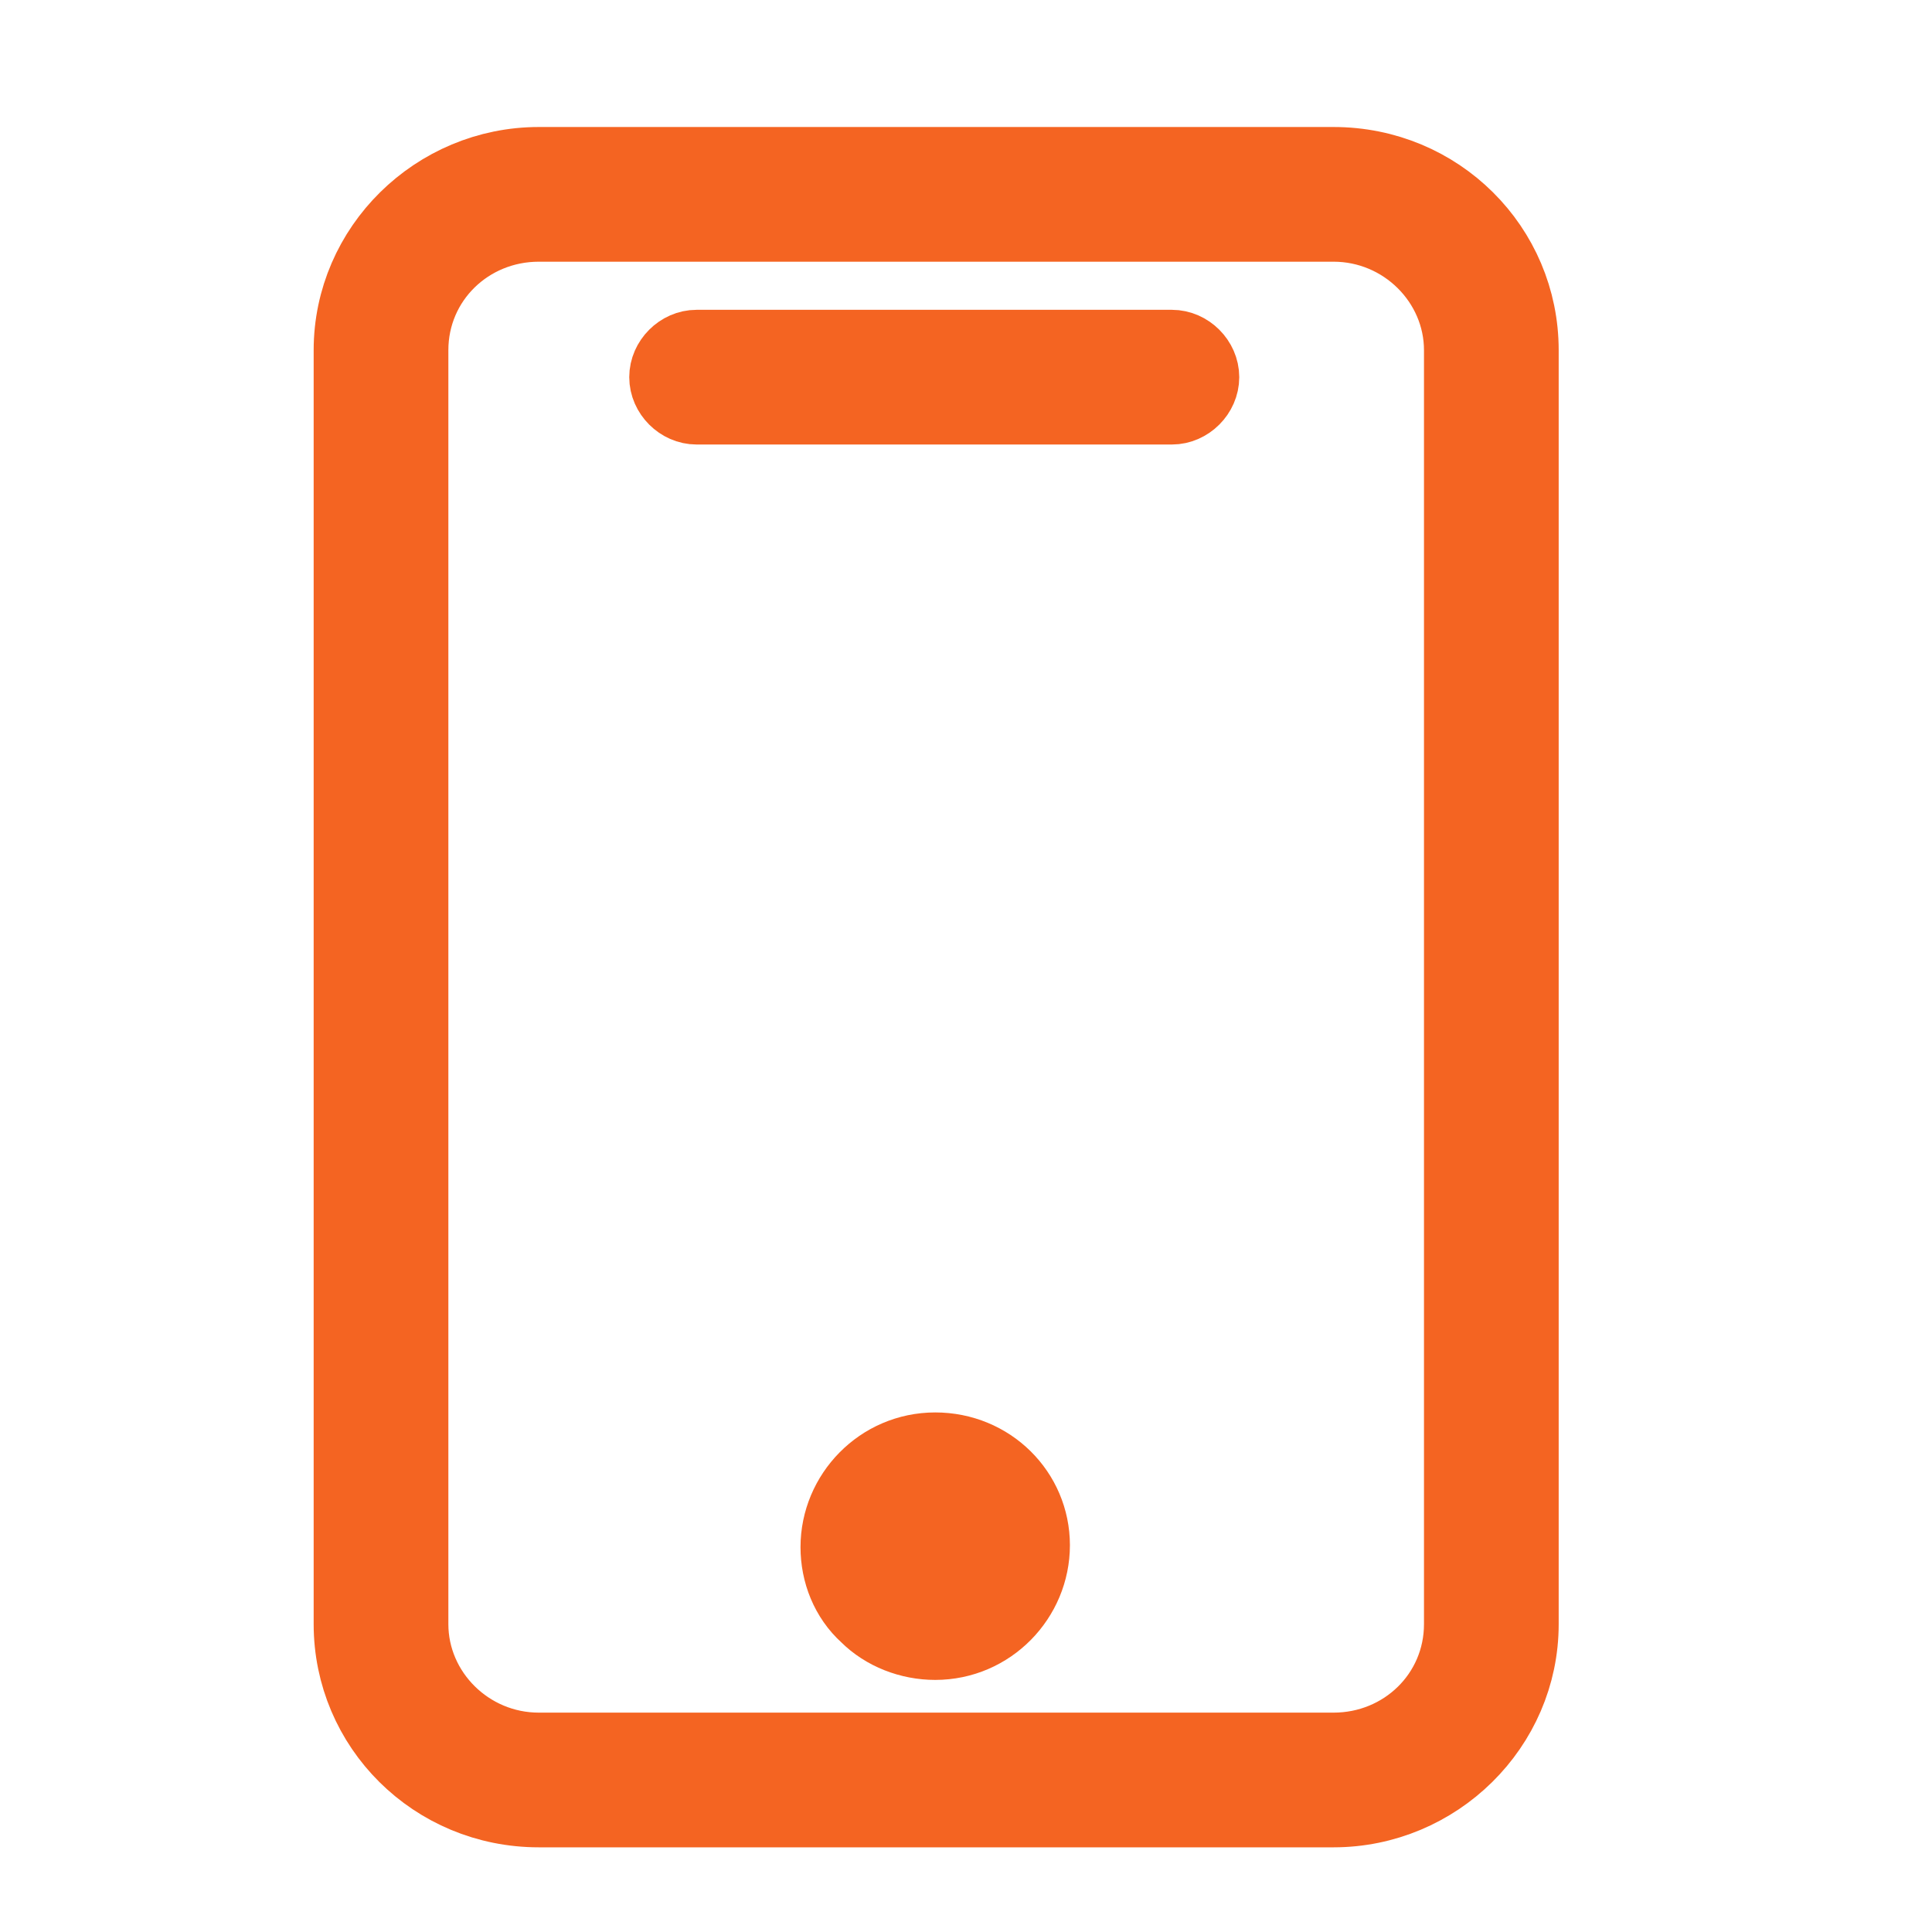
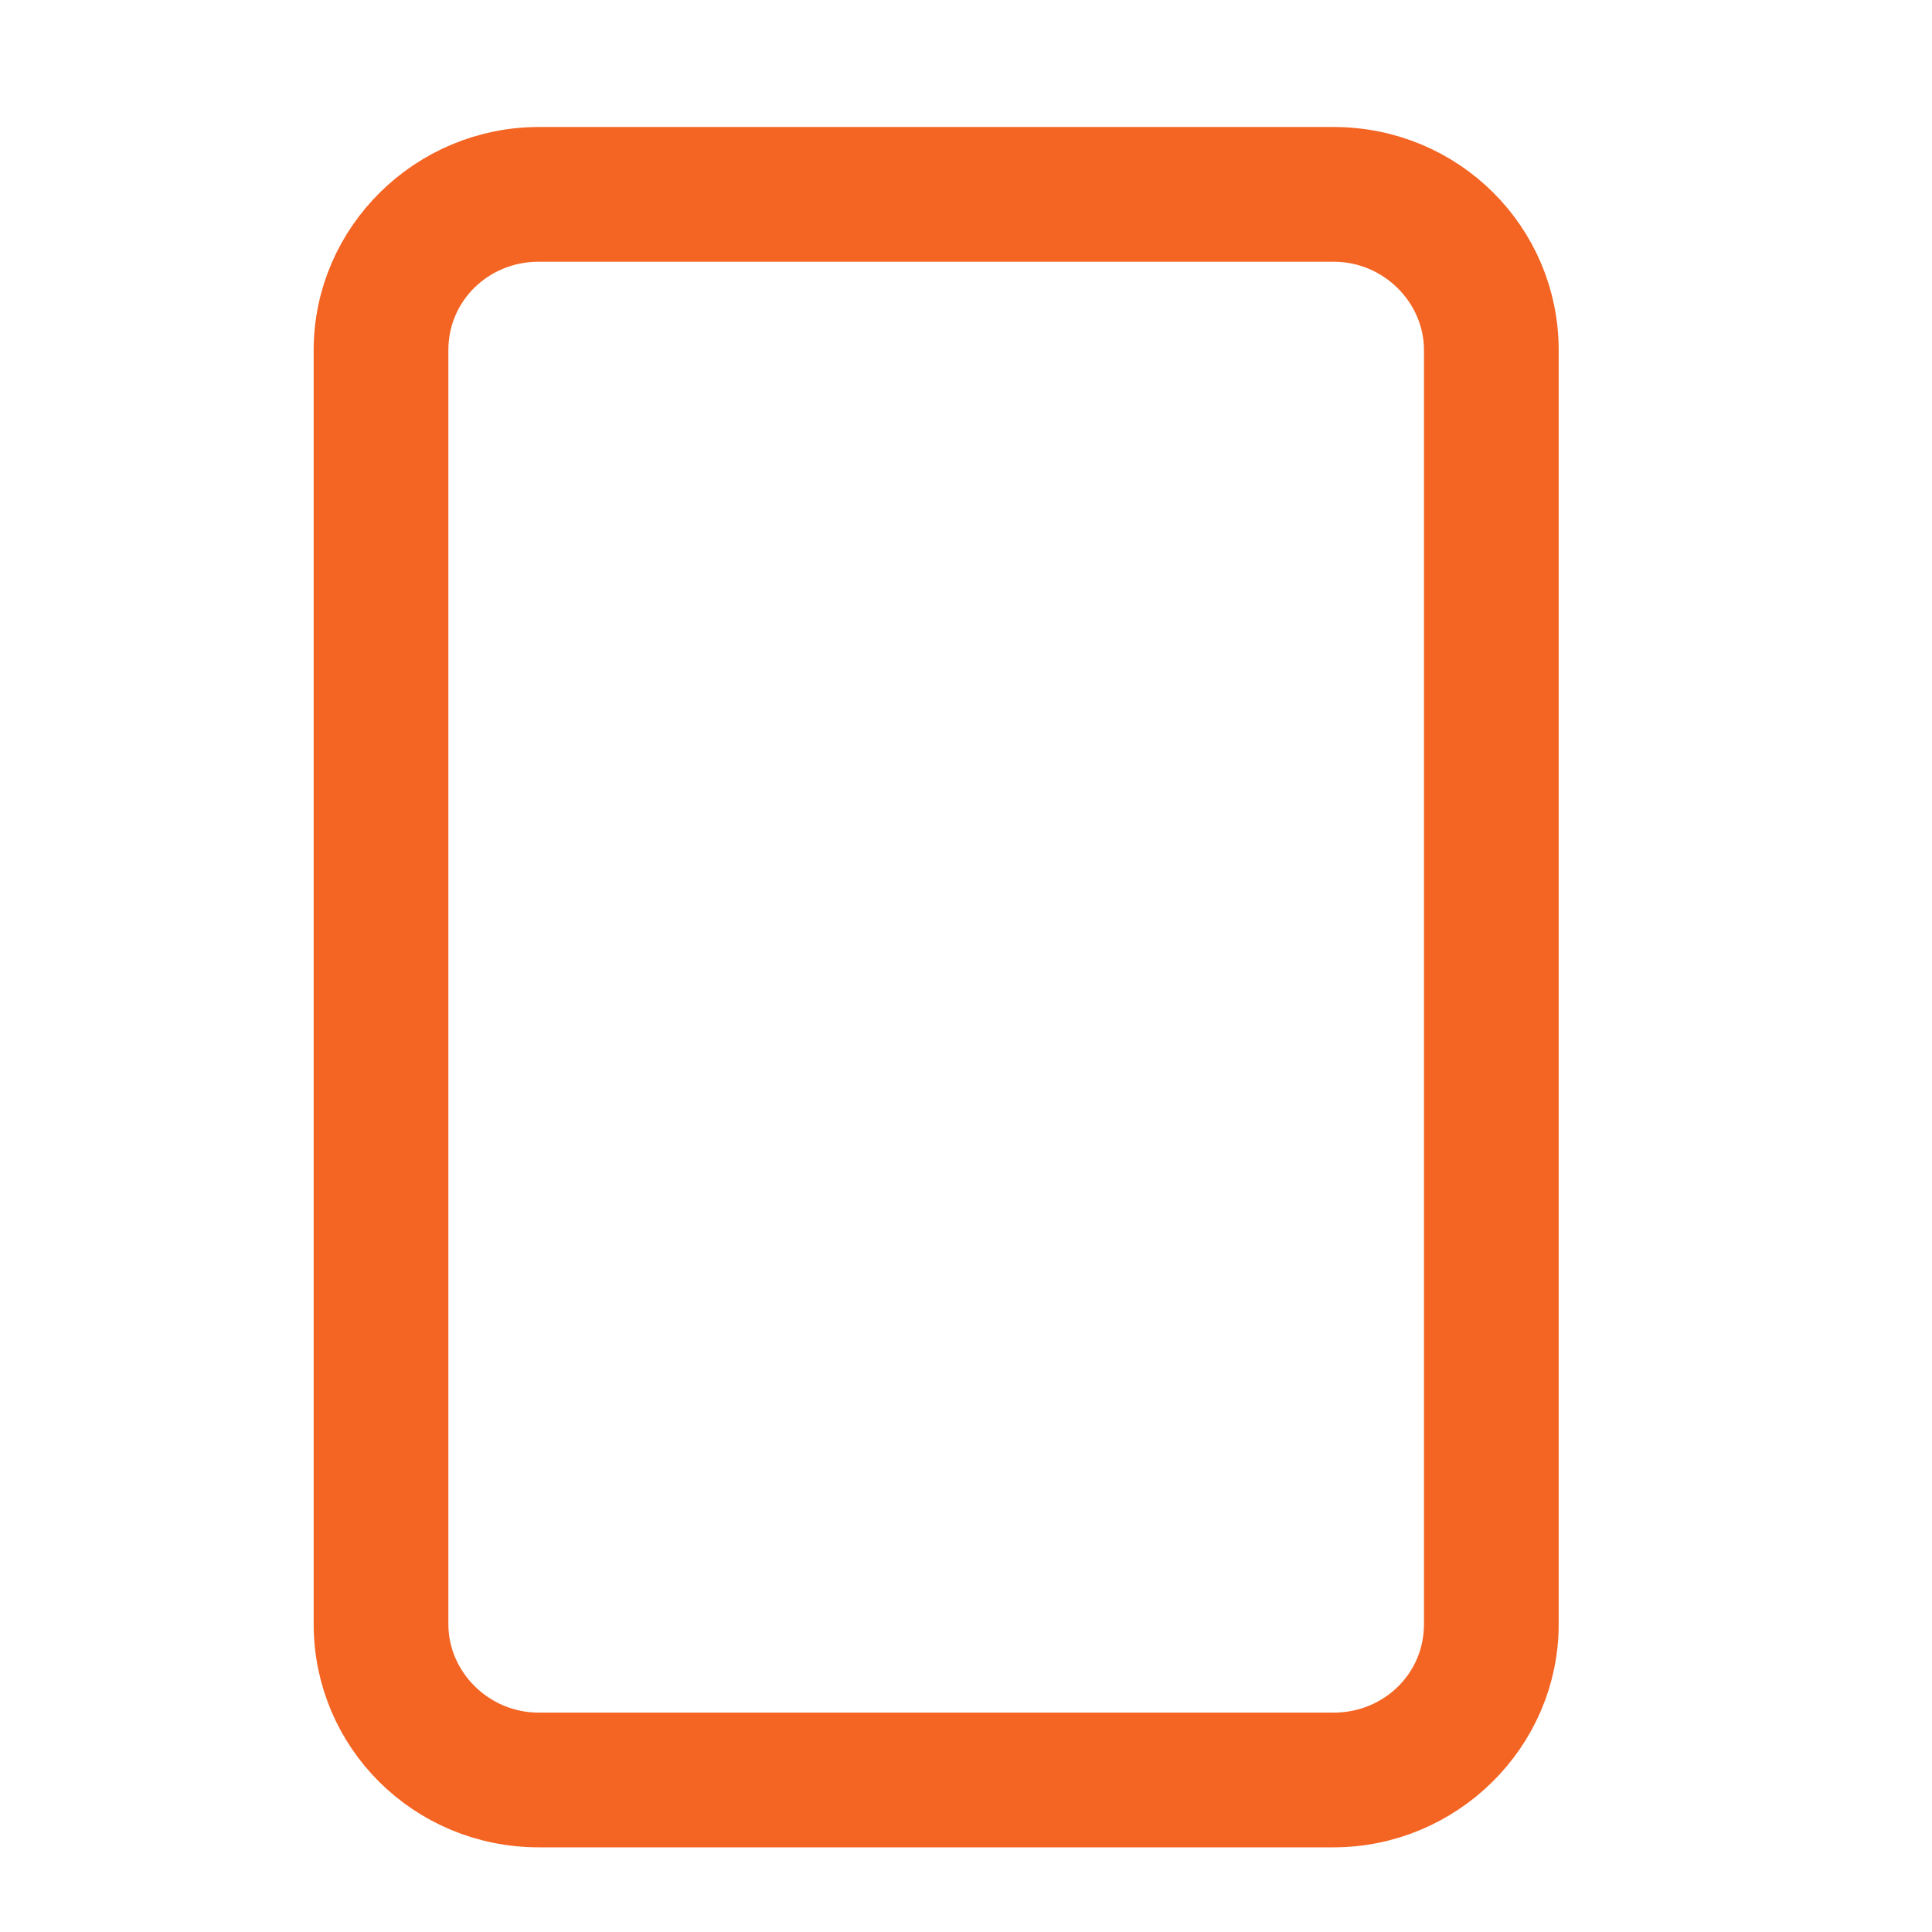
<svg xmlns="http://www.w3.org/2000/svg" viewBox="0 0 100.4 100.4" xml:space="preserve" stroke-width="4" stroke="#f46422">
  <g>
    <path d="M69.3,8.6H28c-5.3,0-9.7,4.3-9.7,9.6v66.2c0,5.3,4.3,9.6,9.7,9.6h41.3c5.3,0,9.7-4.3,9.7-9.6V18.2   C79,12.9,74.7,8.6,69.3,8.6z M76,84.4c0,3.7-3,6.6-6.7,6.6H28c-3.7,0-6.7-3-6.7-6.6V18.2c0-3.7,3-6.6,6.7-6.6h41.3   c3.7,0,6.7,3,6.7,6.6V84.4z" />
-     <path d="M60.9,18.1H36.2c-0.8,0-1.5,0.7-1.5,1.5s0.7,1.5,1.5,1.5h24.7c0.8,0,1.5-0.7,1.5-1.5S61.7,18.1,60.9,18.1z" />
-     <path d="M48.6,75.4c-2.8,0-5,2.3-5,5c0,1.3,0.5,2.6,1.5,3.5c0.9,0.9,2.2,1.4,3.5,1.4c0,0,0,0,0,0c2.8,0,5-2.3,5-5   C53.6,77.6,51.4,75.4,48.6,75.4z M48.7,82.4C48.7,82.4,48.7,82.4,48.7,82.4c-0.5,0-1-0.2-1.4-0.6c-0.4-0.4-0.6-0.9-0.6-1.4   c0-1.1,0.9-2,2-2c0,0,0,0,0,0c1.1,0,2,0.9,2,2C50.7,81.5,49.8,82.4,48.7,82.4z" />
  </g>
</svg>